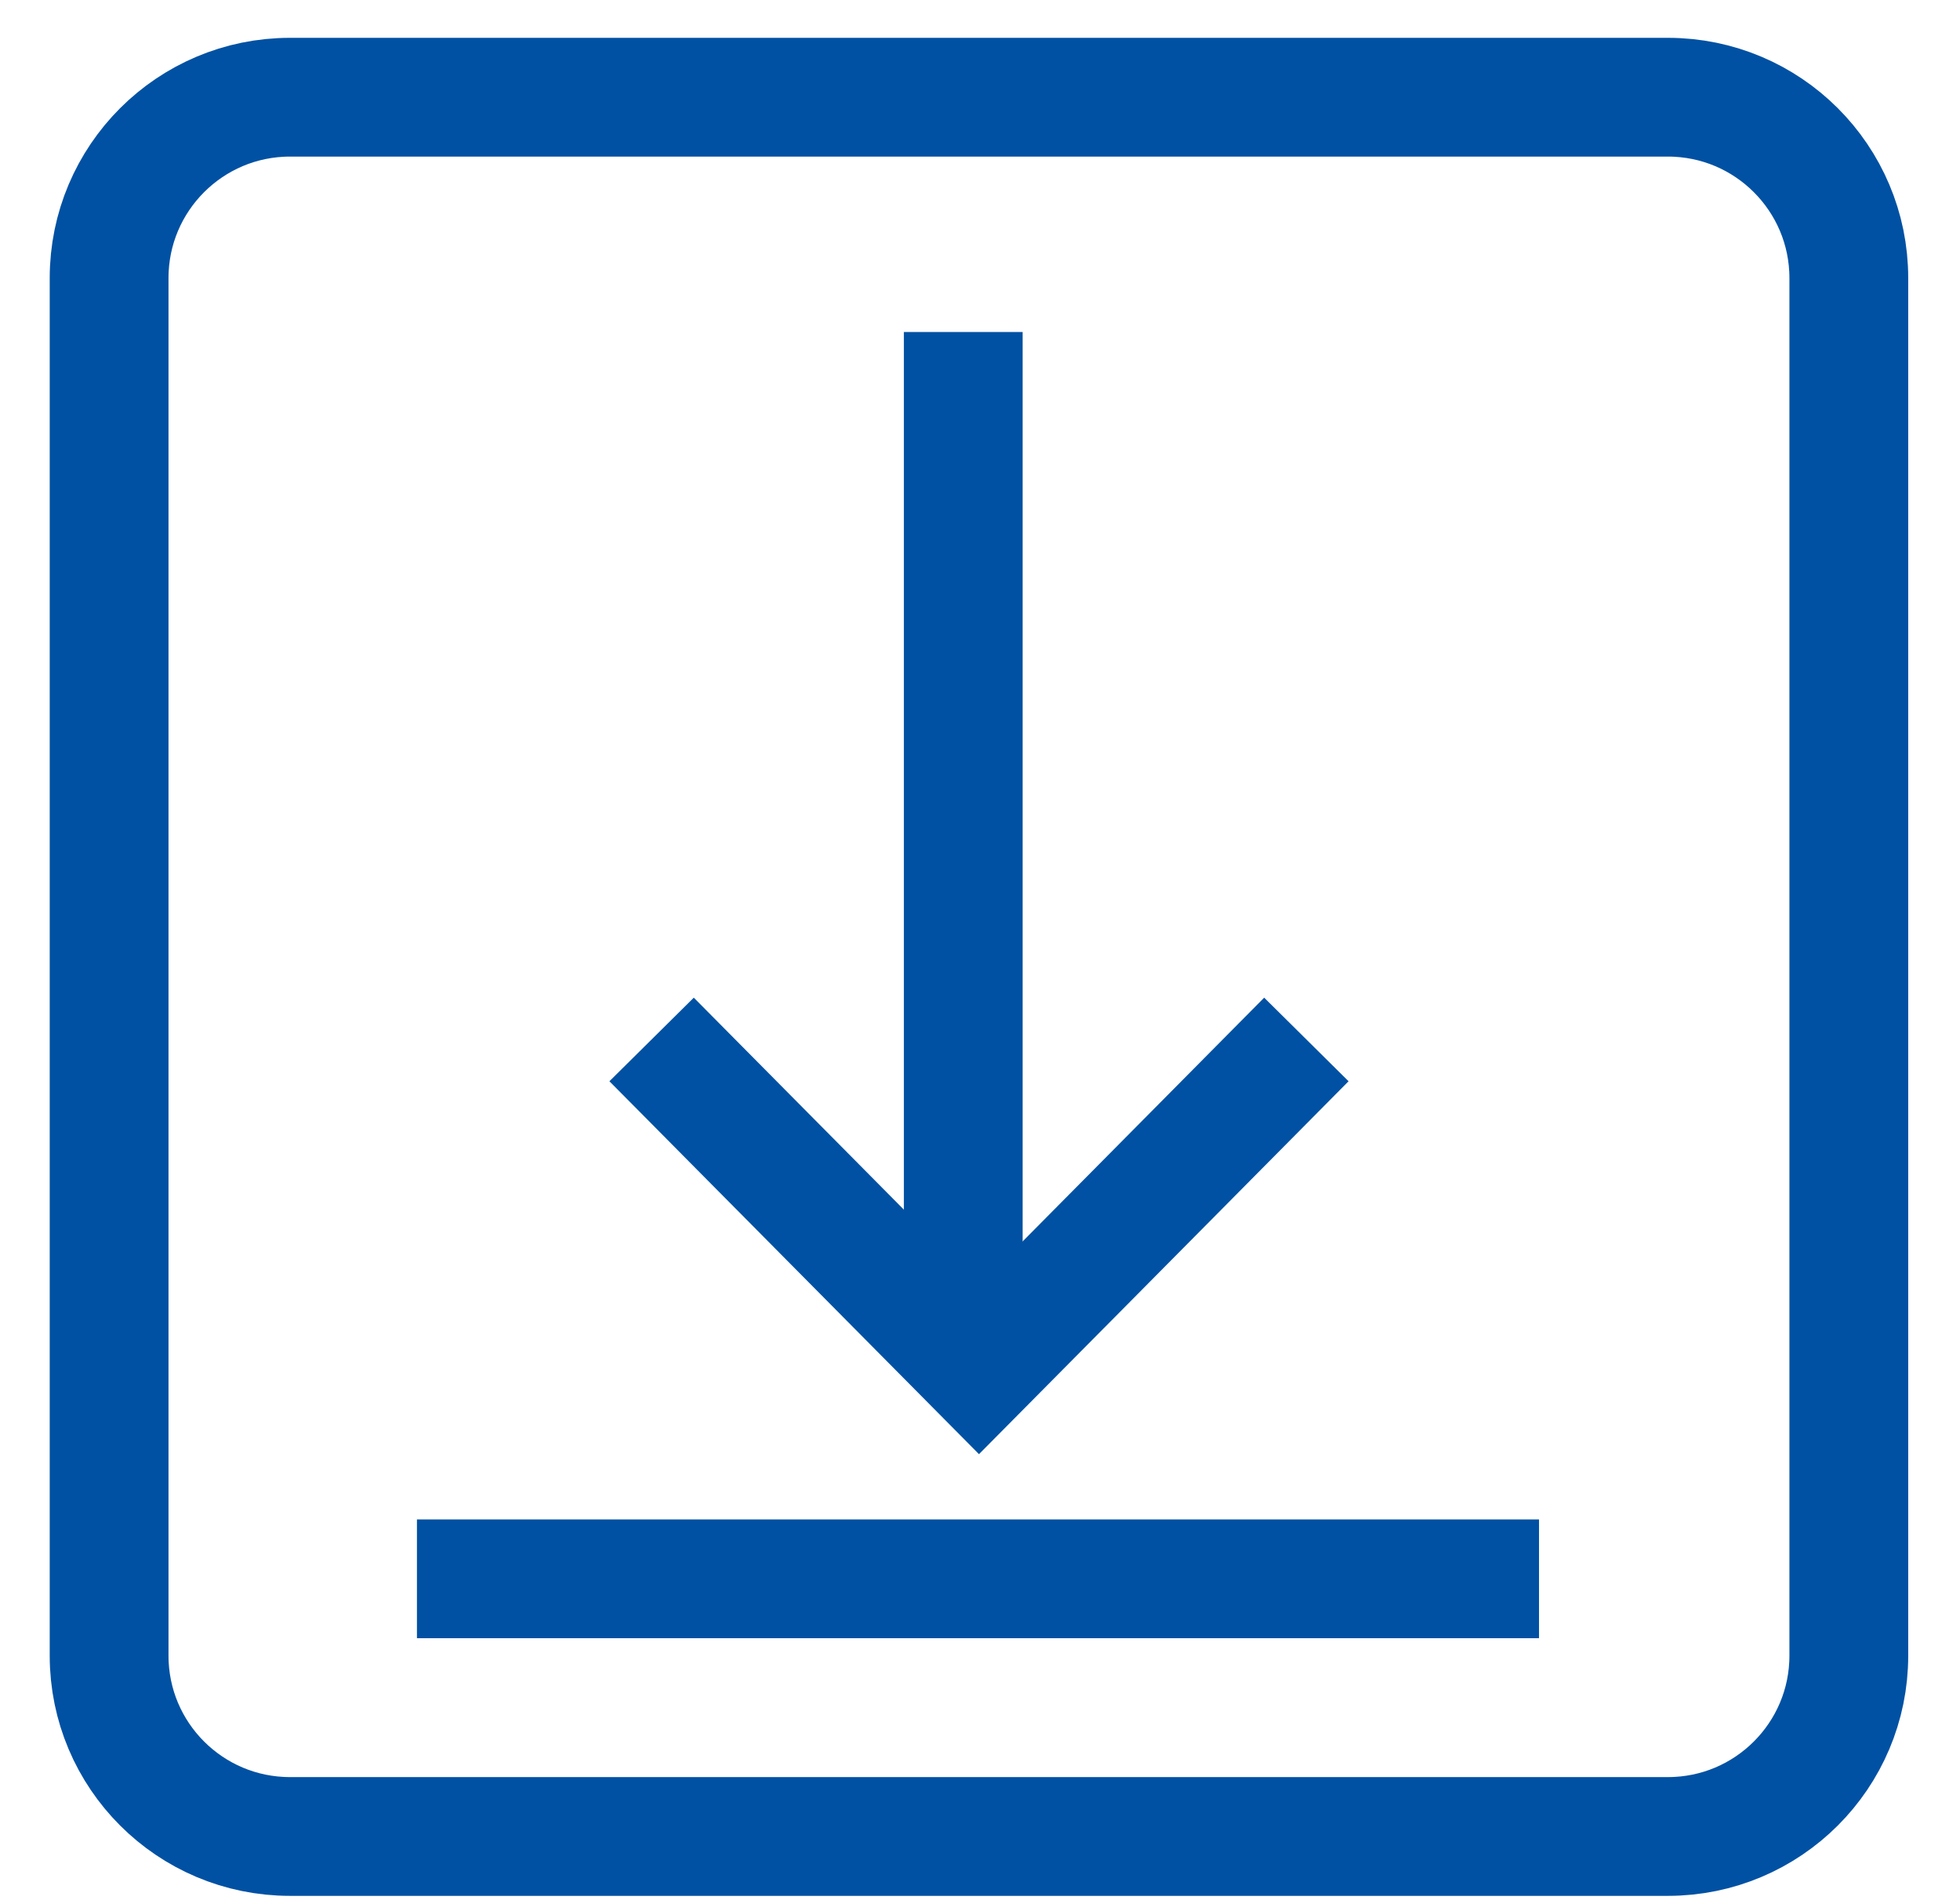
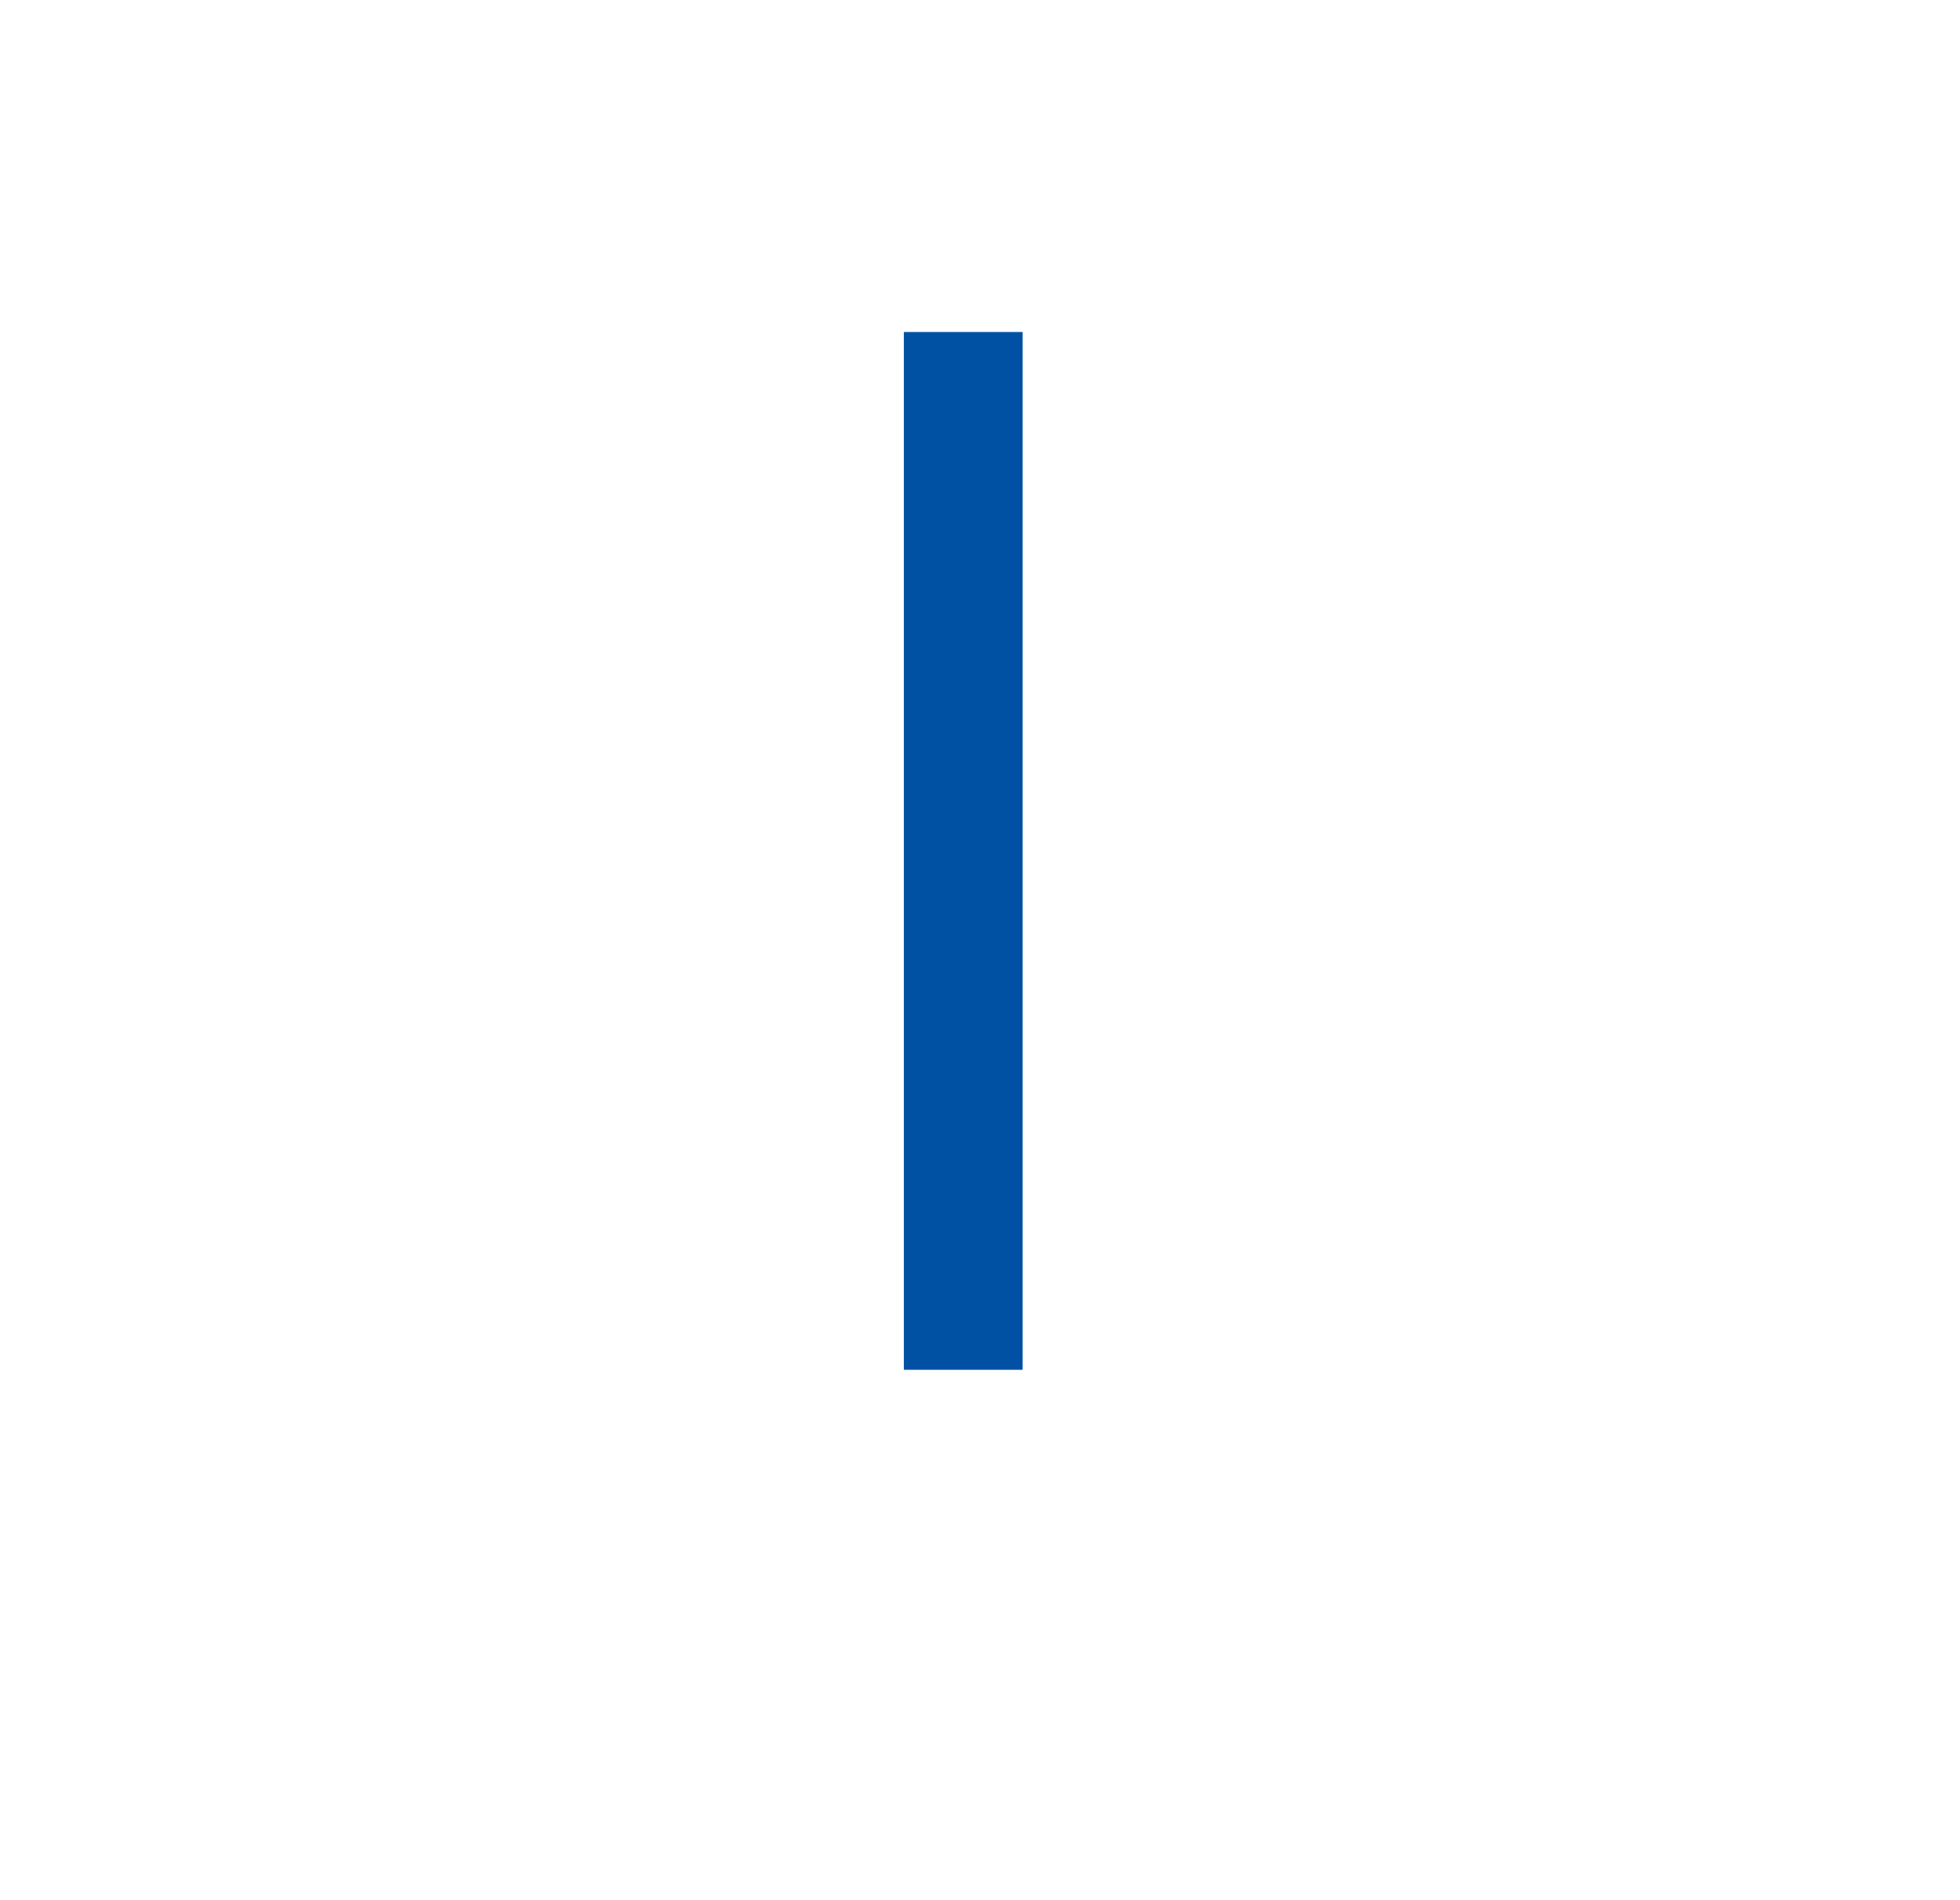
<svg xmlns="http://www.w3.org/2000/svg" width="33px" height="32px" viewBox="0 0 33 32" version="1.1">
  <title>thin-0572_down</title>
  <desc>Created with Sketch.</desc>
  <defs />
  <g id="06-Secondary-Pages" stroke="none" stroke-width="1" fill="none" fill-rule="evenodd">
    <g id="Desktop---Products-&gt;-Key-Creator" transform="translate(-1198, -2628)" stroke="#0051A3" stroke-width="2">
      <g id="Section:-Features" transform="translate(255, 2041)">
        <g id="nested-content-(3)-copy" transform="translate(0, 375)">
          <g id="row-copy" transform="translate(0, 208)">
            <g id="Column-3" transform="translate(829.9, 5)">
              <g id="thin-0572_down" transform="translate(114, 0)">
                <g id="Group" transform="translate(0.318, 0)">
                  <path d="M15,22.068 L15,4.591" id="Shape" />
-                   <polyline id="Shape" points="20.777 16.505 15.265 22.068 9.753 16.505" />
-                   <path d="M29.91,3.683 C29.91,2.001 28.546,0.637 26.864,0.637 L3.665,0.637 C1.983,0.637 0.619,2.001 0.619,3.683 L0.619,26.882 C0.619,28.564 1.983,29.927 3.665,29.927 L26.864,29.927 C28.546,29.927 29.91,28.564 29.91,26.882 L29.91,3.683 L29.91,3.683 Z" id="Shape" />
-                   <path d="M5.802,25.588 L24.694,25.588" id="Shape" />
                </g>
              </g>
            </g>
          </g>
        </g>
      </g>
    </g>
  </g>
</svg>